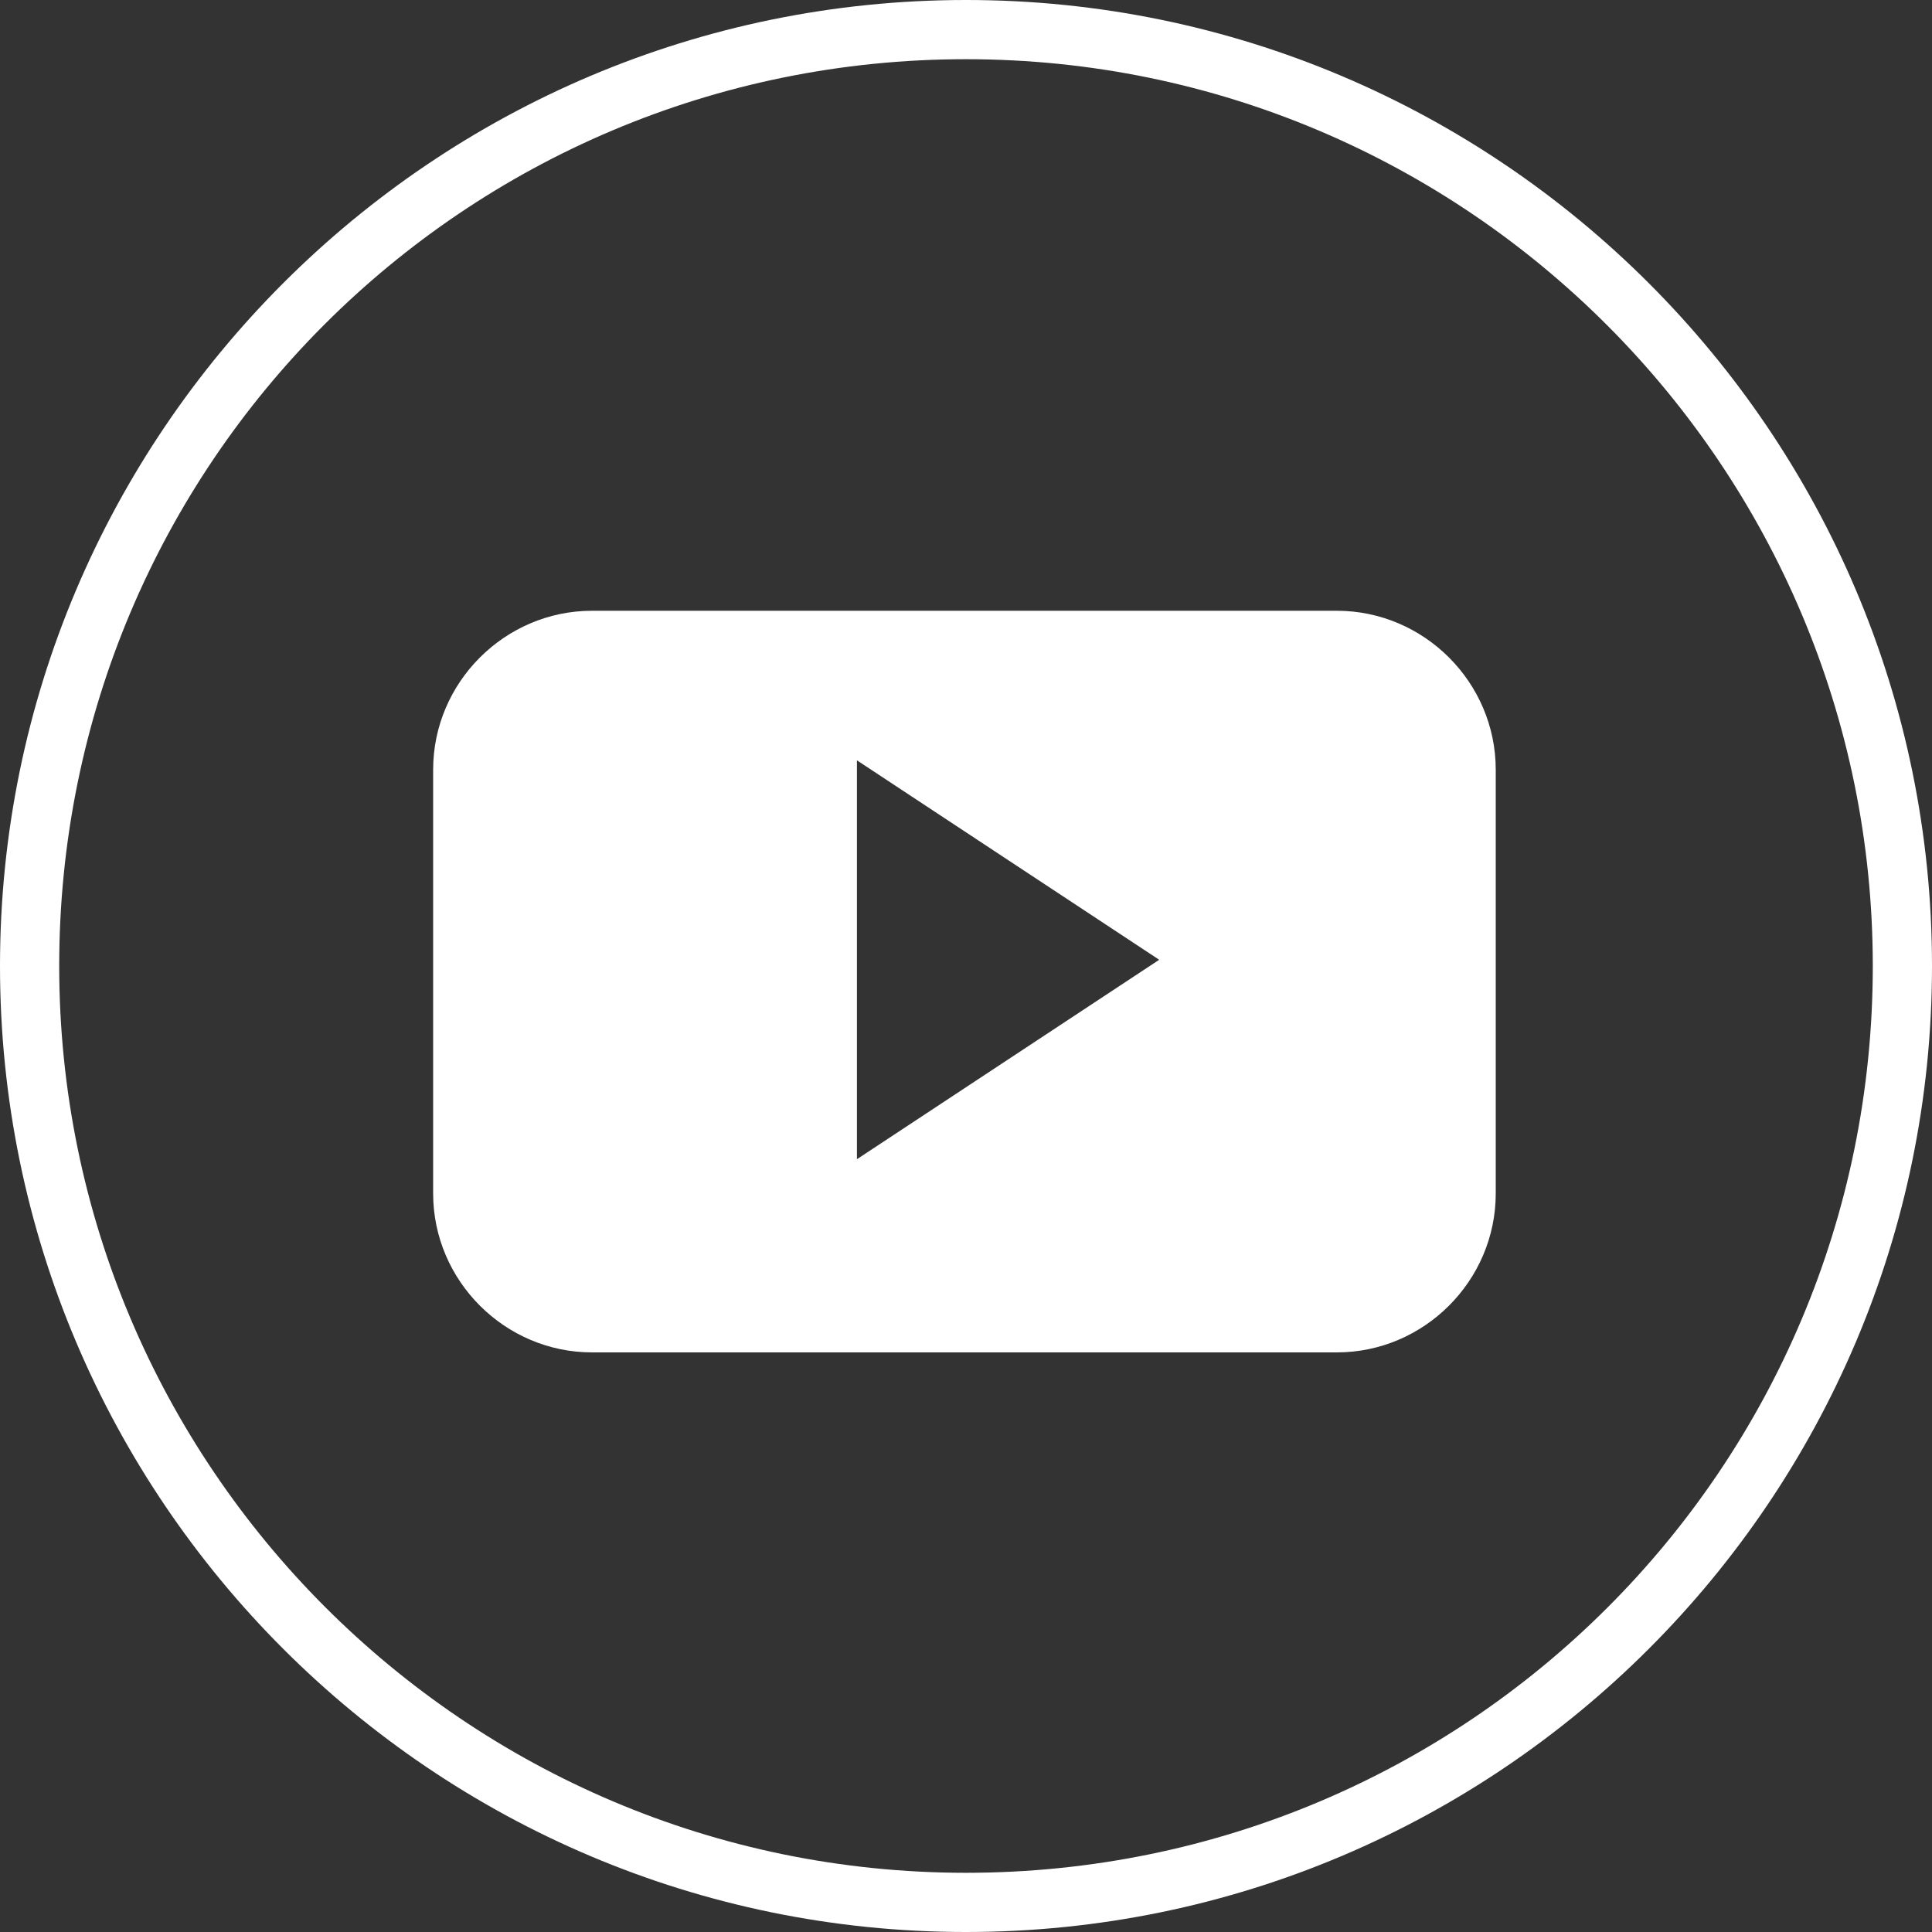
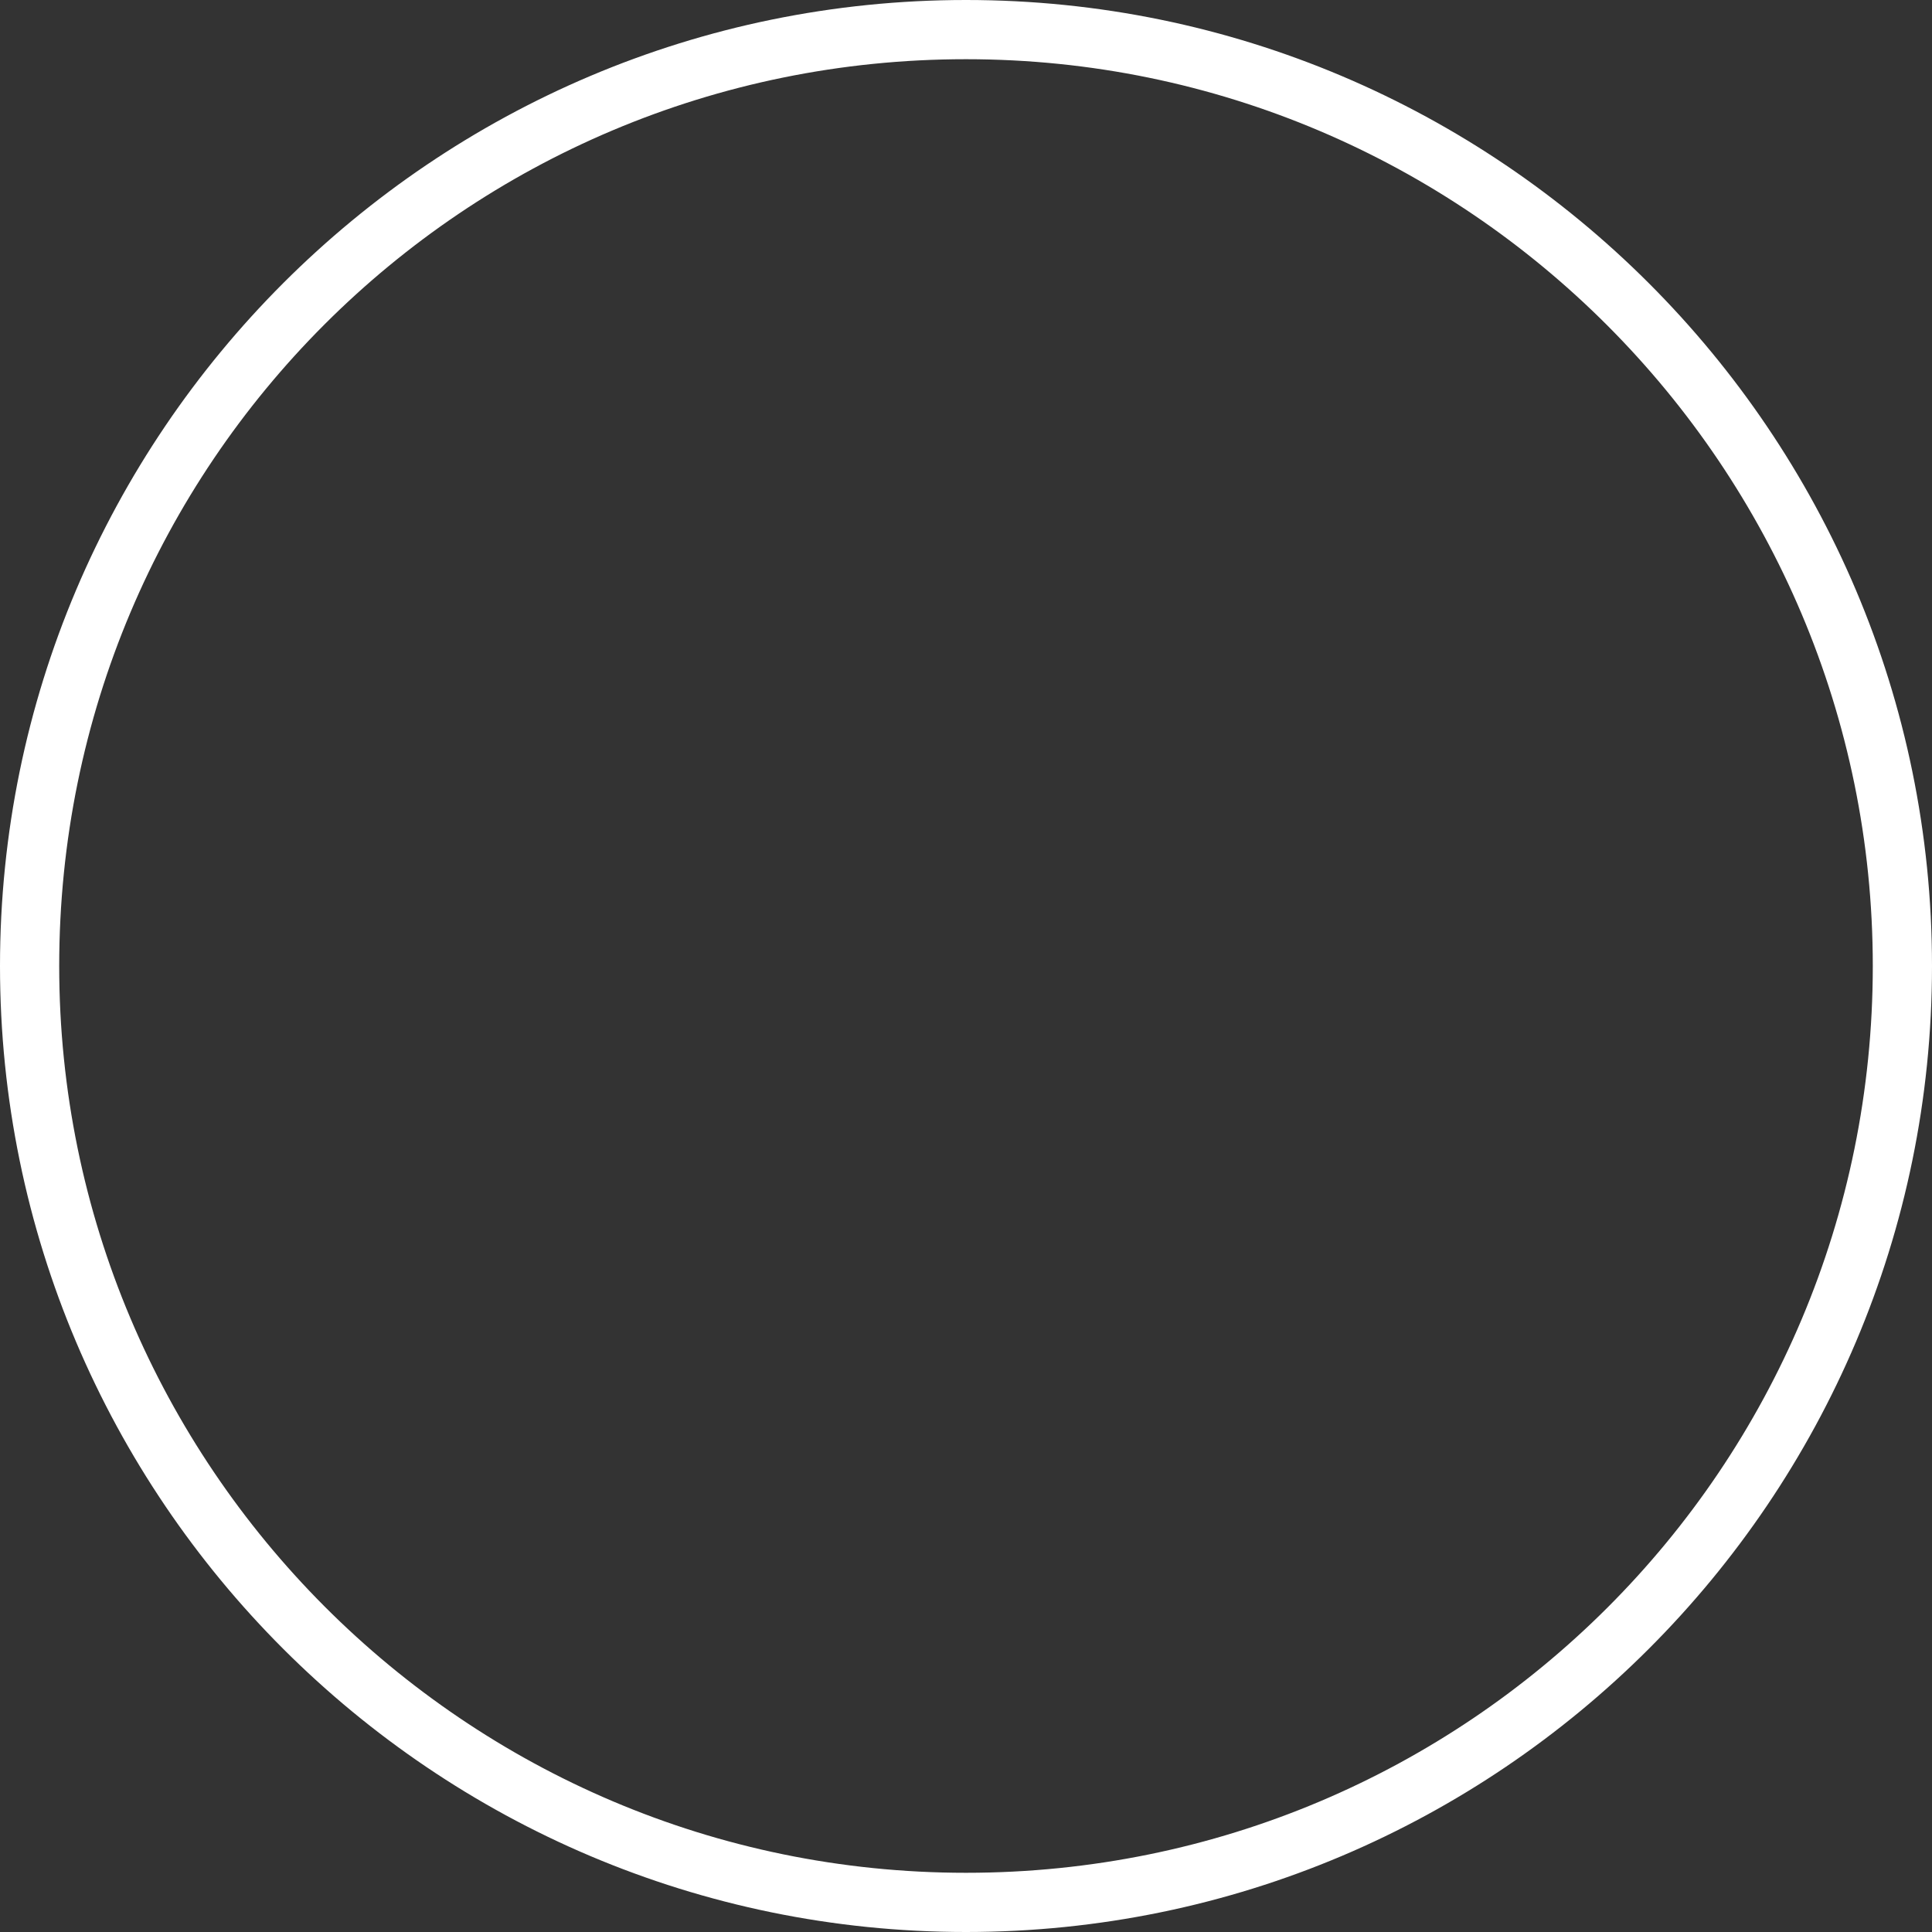
<svg xmlns="http://www.w3.org/2000/svg" version="1.1" id="Layer_1" x="0px" y="0px" viewBox="0 0 62 62" style="enable-background:new 0 0 62 62;" xml:space="preserve">
  <rect x="0" y="0" width="62" height="62" fill="#333333" stroke="none" />
  <style type="text/css">
	.st0{fill:#FFFFFF;}
</style>
  <g>
-     <path class="st0" d="M48,24.7c0-2.8-2.3-5.1-5.1-5.1H19c-2.8,0-5.1,2.3-5.1,5.1v13.6c0,2.8,2.3,5.1,5.1,5.1h23.9   c2.8,0,5.1-2.3,5.1-5.1V24.7z M27.5,37.2V24.4l9.7,6.4L27.5,37.2z" />
    <path class="st0" d="M31,62C13.9,62,0,48.1,0,31S13.9,0,31,0s31,13.9,31,31C62,48.1,48.1,62,31,62z M31,1.9   C14.9,1.9,1.9,14.9,1.9,31c0,16,13,29.1,29.1,29.1s29.1-13,29.1-29.1C60.1,15,47.1,1.9,31,1.9z" />
  </g>
</svg>